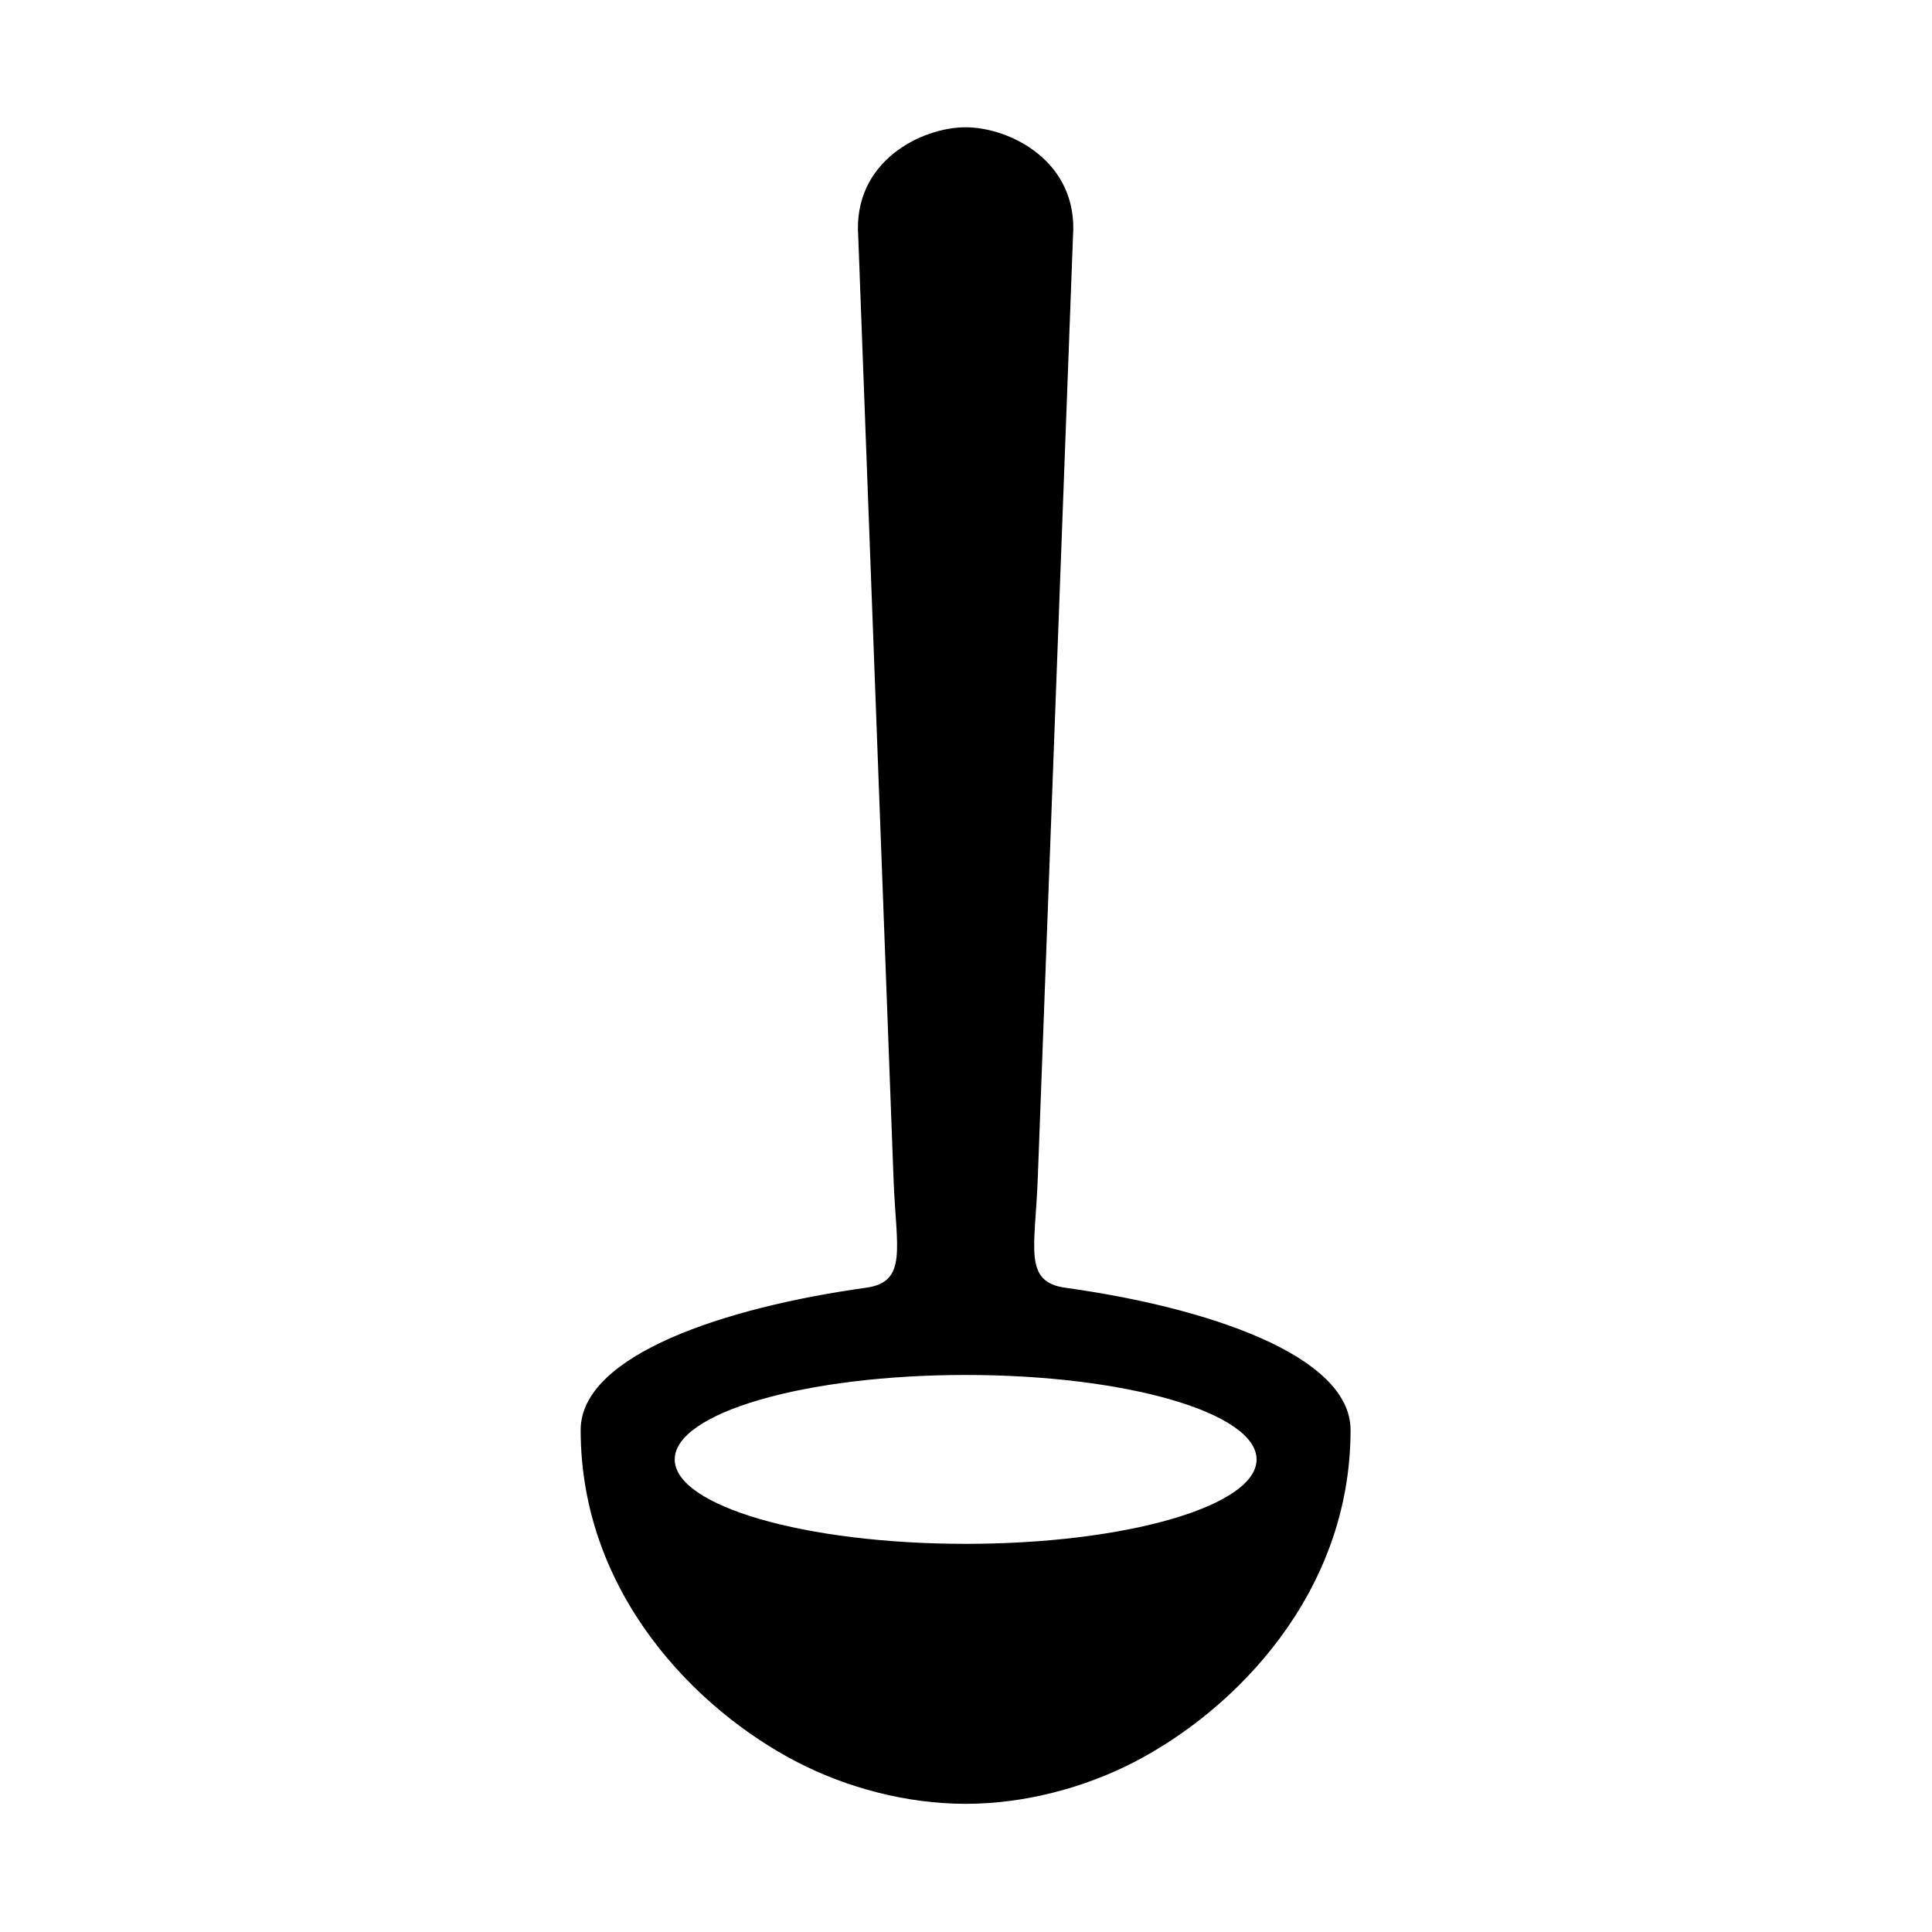
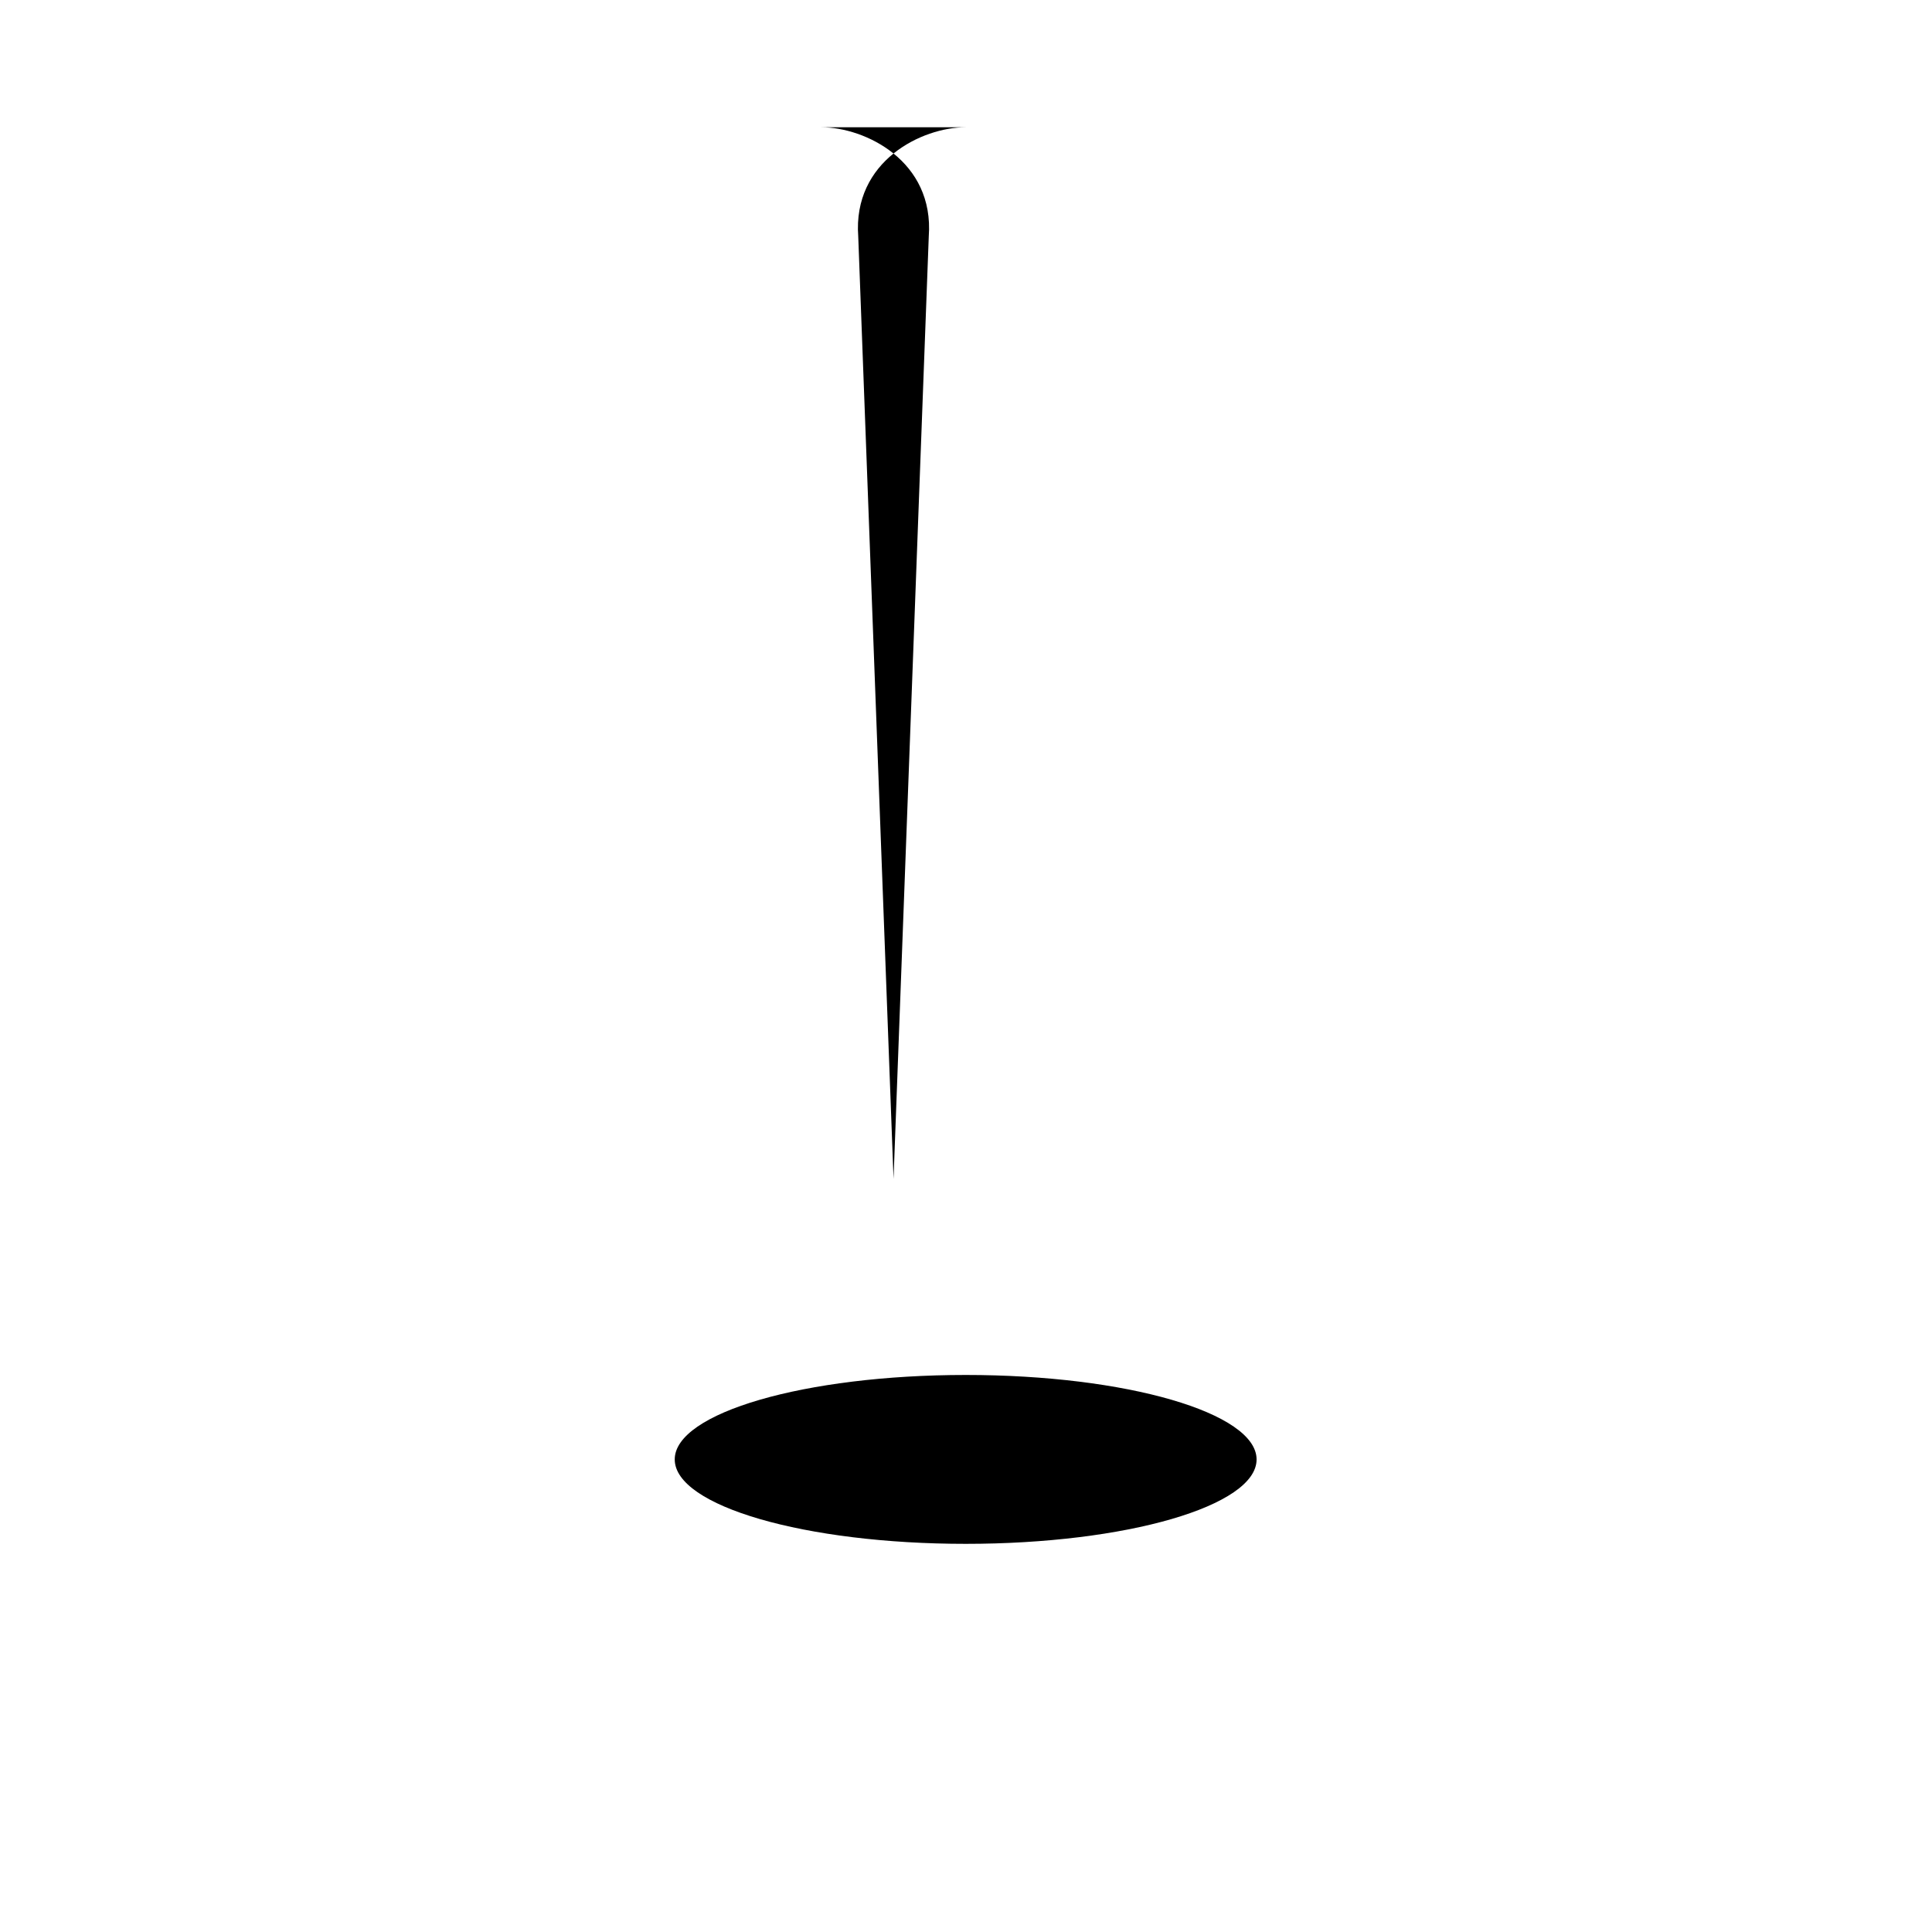
<svg xmlns="http://www.w3.org/2000/svg" fill="#000000" width="800px" height="800px" version="1.1" viewBox="144 144 512 512">
-   <path d="m399.93 508.38c42.562 0 77.078 10.031 77.078 22.391 0 12.332-34.516 22.363-77.078 22.363-42.594 0-77.117-10.031-77.117-22.363-0.027-12.352 34.516-22.391 77.117-22.391zm-0.035-330.65c-11.547 0-29.941 8.918-28.453 28.926l9.355 249.75c0.676 18.367 3.879 27.316-7.316 28.863-37.238 5.168-75.598 17.785-75.598 37.695 0 43.359 30.762 74.289 57.469 88.051 12.977 6.699 28.809 11.016 44.547 11.016 15.742 0 31.57-4.316 44.57-11.016 26.707-13.758 57.445-44.695 57.445-88.051 0-19.91-38.375-32.535-75.57-37.695-11.195-1.547-8.027-10.496-7.328-28.863l9.336-249.75c1.488-20.008-16.879-28.926-28.457-28.926z" fill-rule="evenodd" />
+   <path d="m399.93 508.38c42.562 0 77.078 10.031 77.078 22.391 0 12.332-34.516 22.363-77.078 22.363-42.594 0-77.117-10.031-77.117-22.363-0.027-12.352 34.516-22.391 77.117-22.391zm-0.035-330.65c-11.547 0-29.941 8.918-28.453 28.926l9.355 249.75l9.336-249.75c1.488-20.008-16.879-28.926-28.457-28.926z" fill-rule="evenodd" />
</svg>